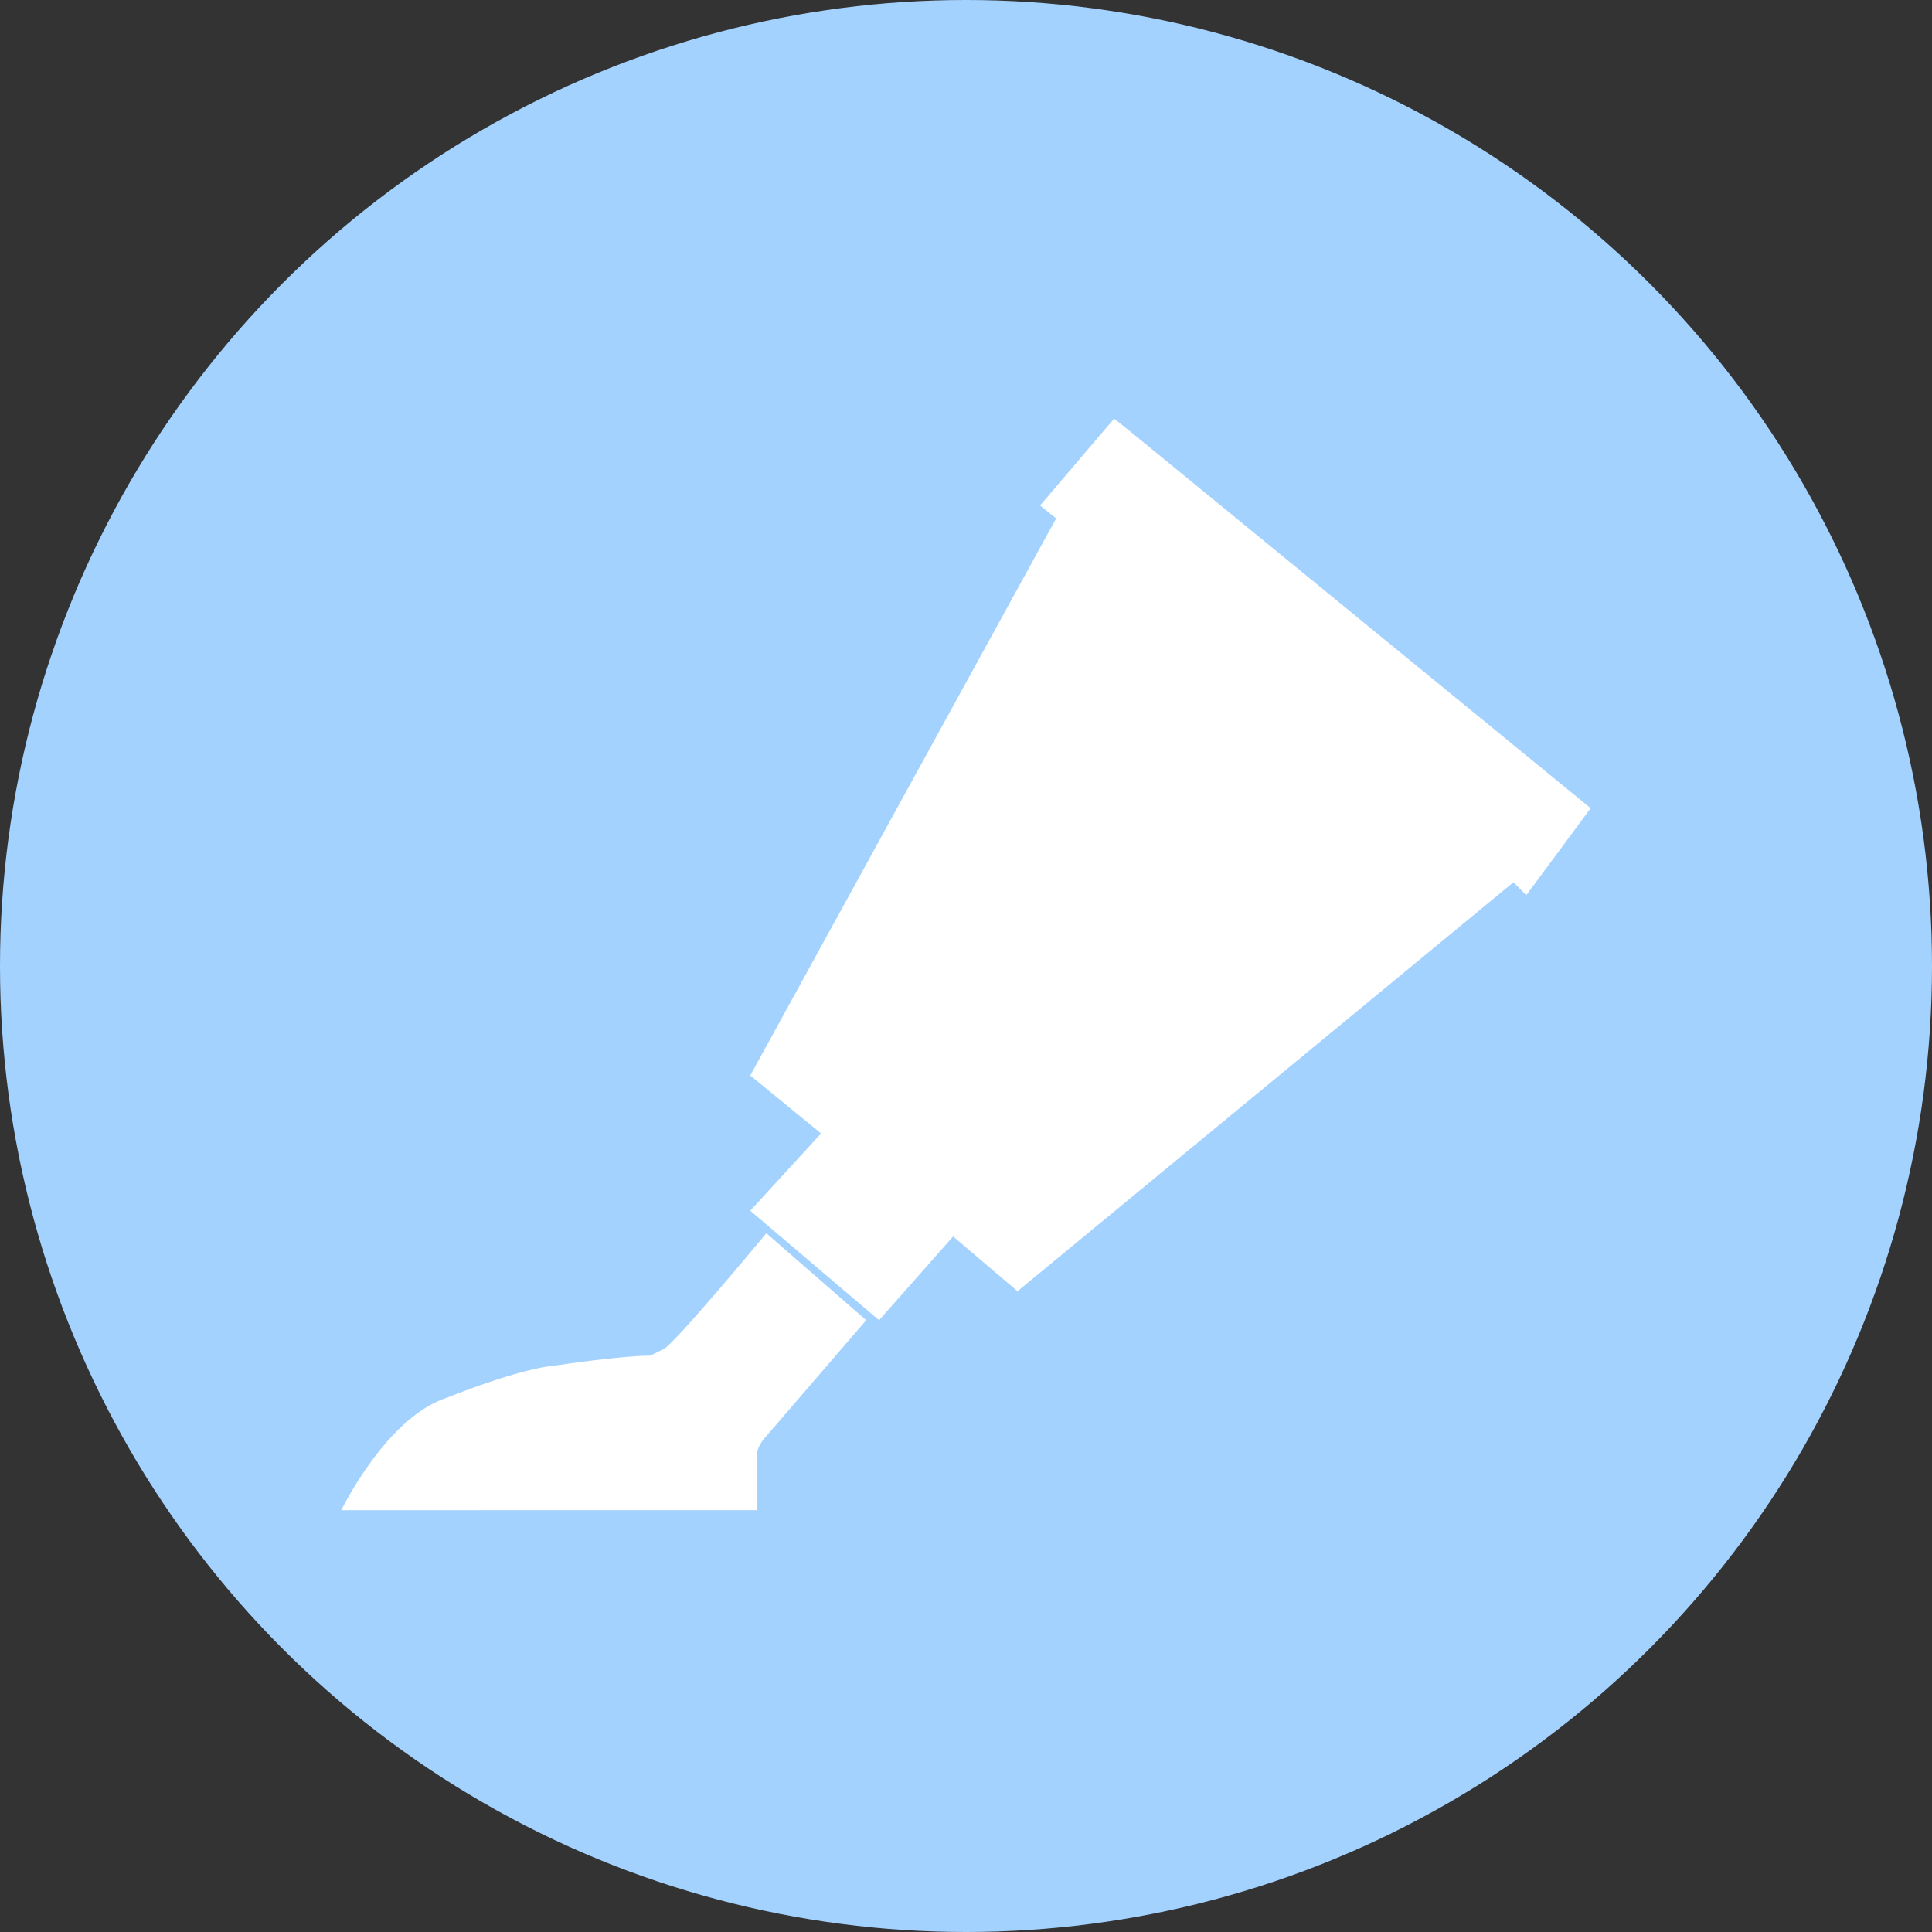
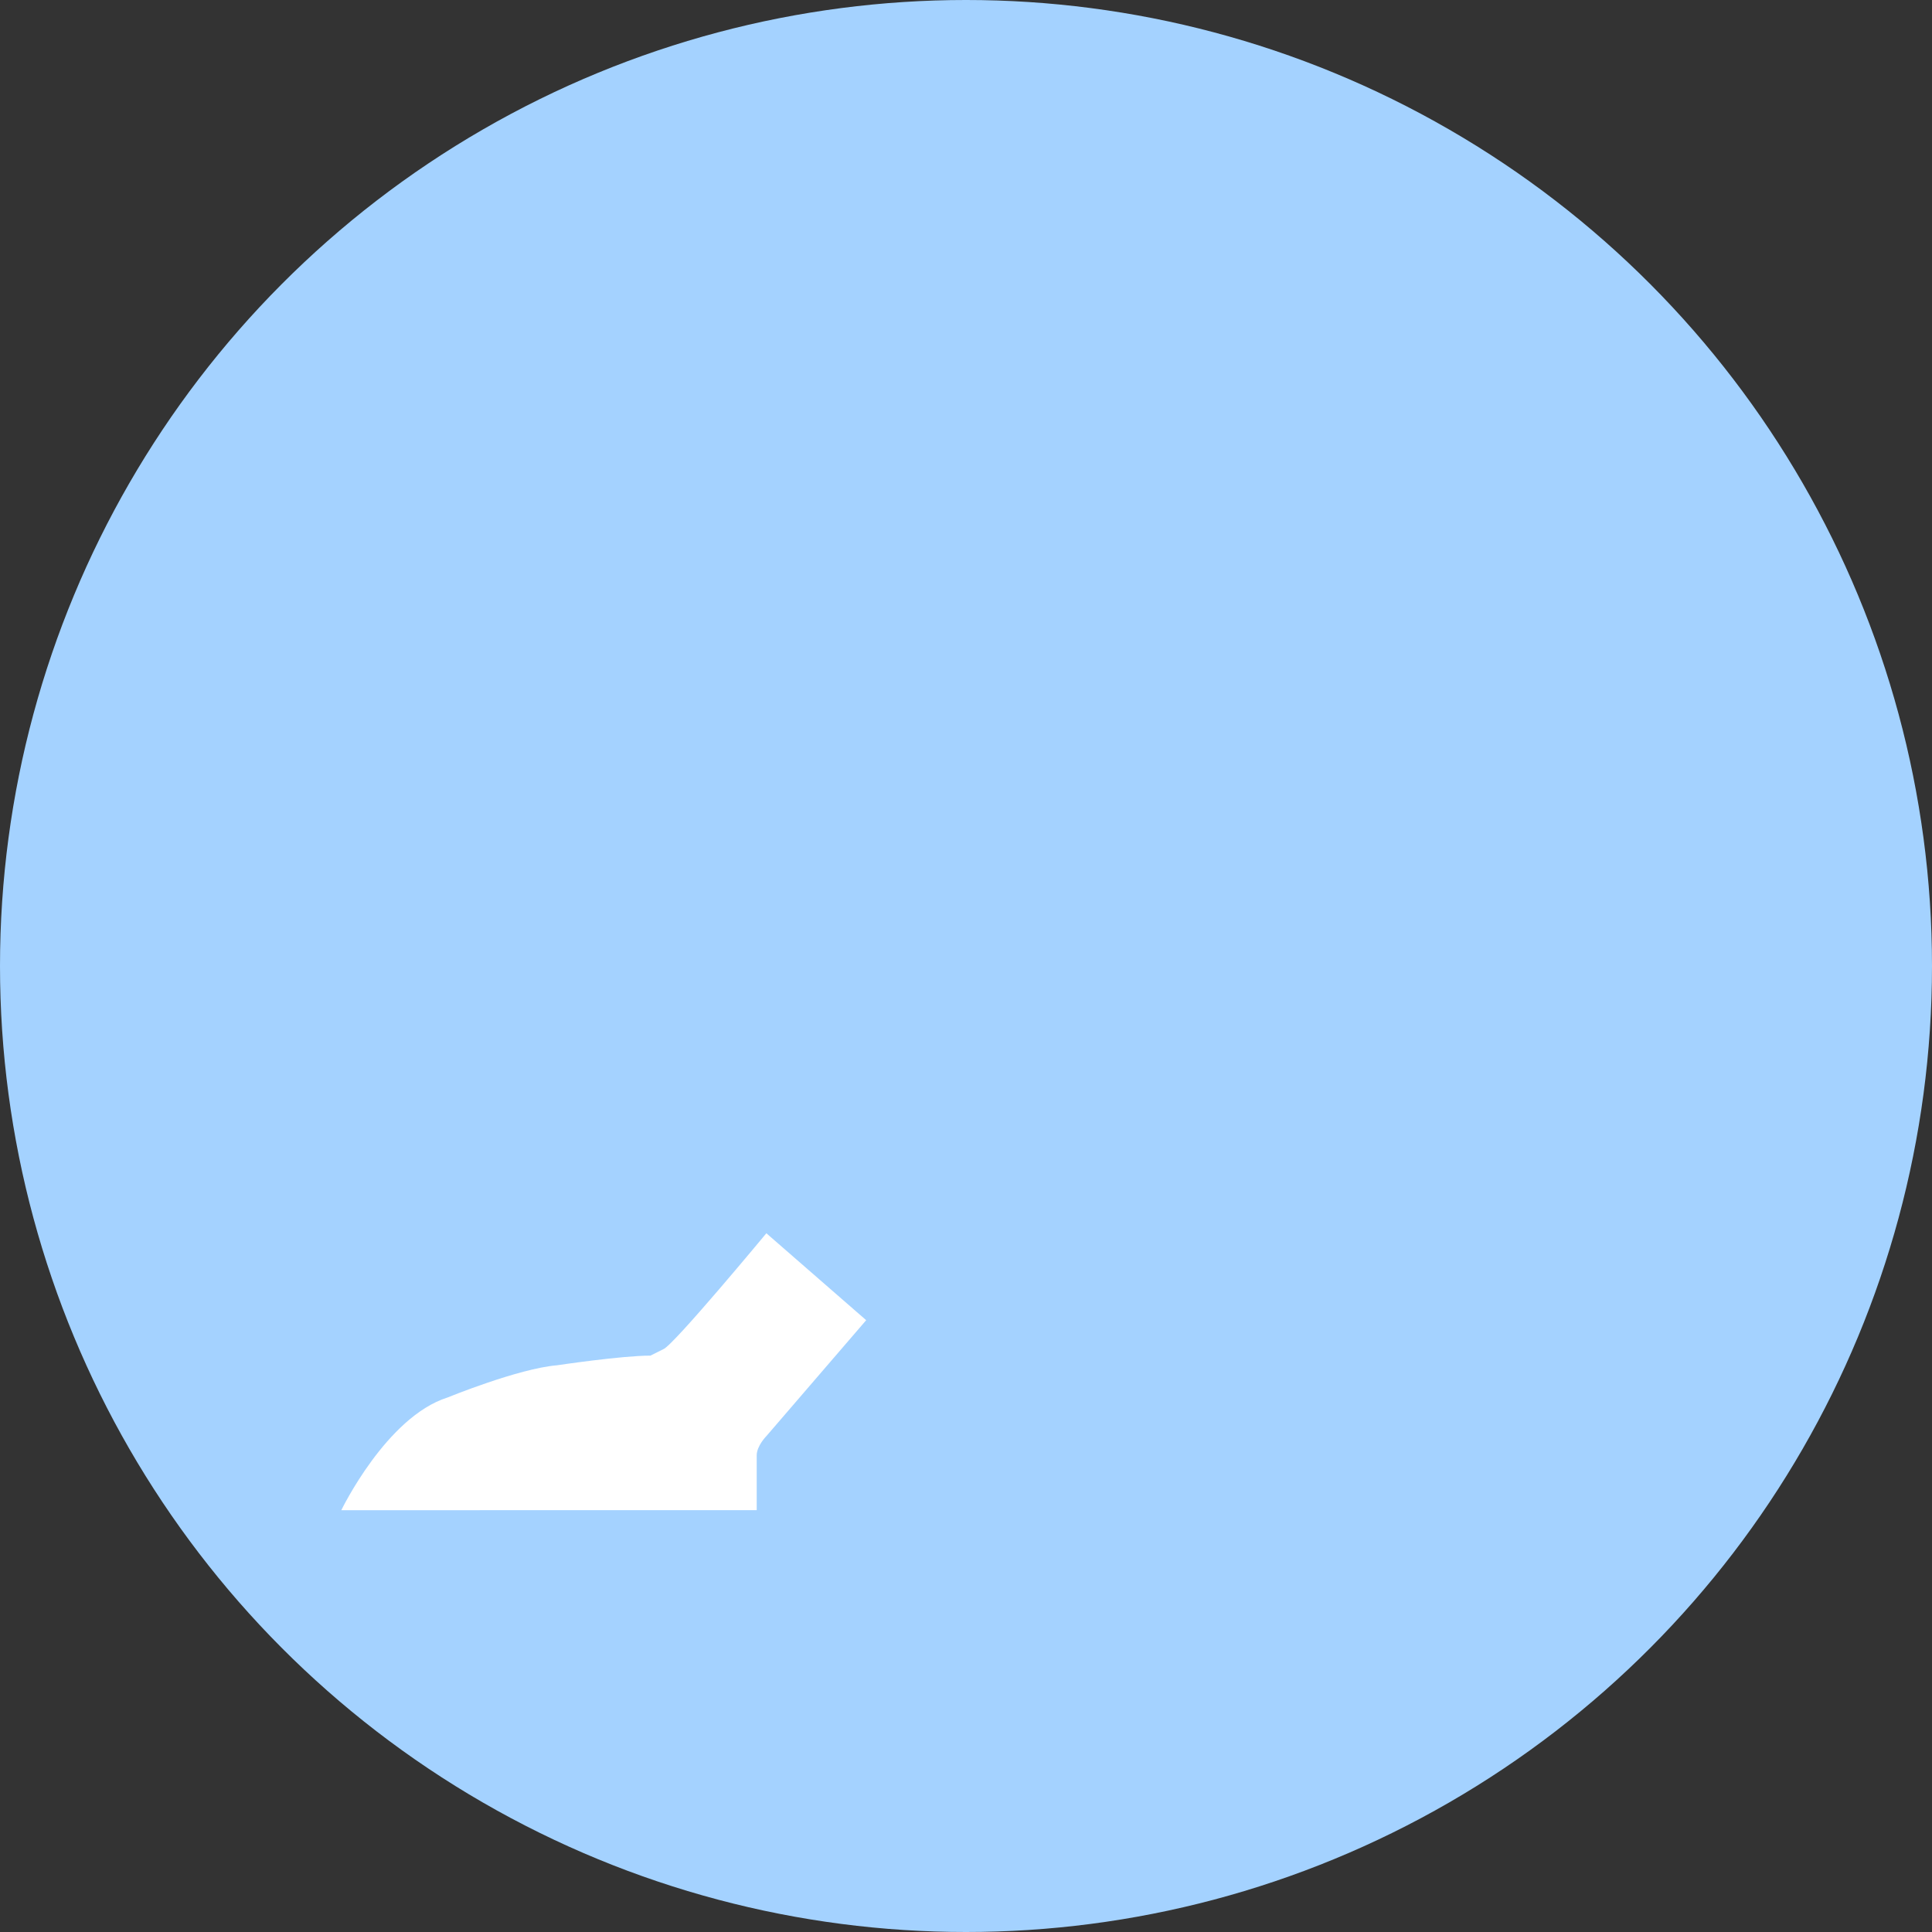
<svg xmlns="http://www.w3.org/2000/svg" version="1.1" id="圖層_1" x="0px" y="0px" viewBox="0 0 60 60" style="enable-background:new 0 0 60 60;" xml:space="preserve">
  <rect x="0" y="0" width="60" height="60" fill="#333333" stroke="none" />
  <style type="text/css">
	.st0{fill:#A4D2FF;}
	.st1{fill:#FFFFFF;}
</style>
  <g>
    <circle class="st0" cx="30" cy="30" r="30" />
    <g>
-       <polygon class="st1" points="35.1,13.4 49.4,25.1 47.4,27.8 47,27.4 31.6,40.1 29.6,38.4 27.3,41 23.3,37.6 25.5,35.2 23.3,33.4     32.8,16.1 32.3,15.7 34.6,13   " />
      <path class="st1" d="M23.8,38.3l3.1,2.7l-3.1,3.6c0,0-0.3,0.3-0.3,0.6l0,1.7H10.6c0,0,1.4-2.9,3.3-3.5c0,0,2.2-0.9,3.4-1    c0,0,2-0.3,2.9-0.3c0,0,0.2-0.1,0.4-0.2C20.9,41.8,23.8,38.3,23.8,38.3z" />
    </g>
  </g>
</svg>